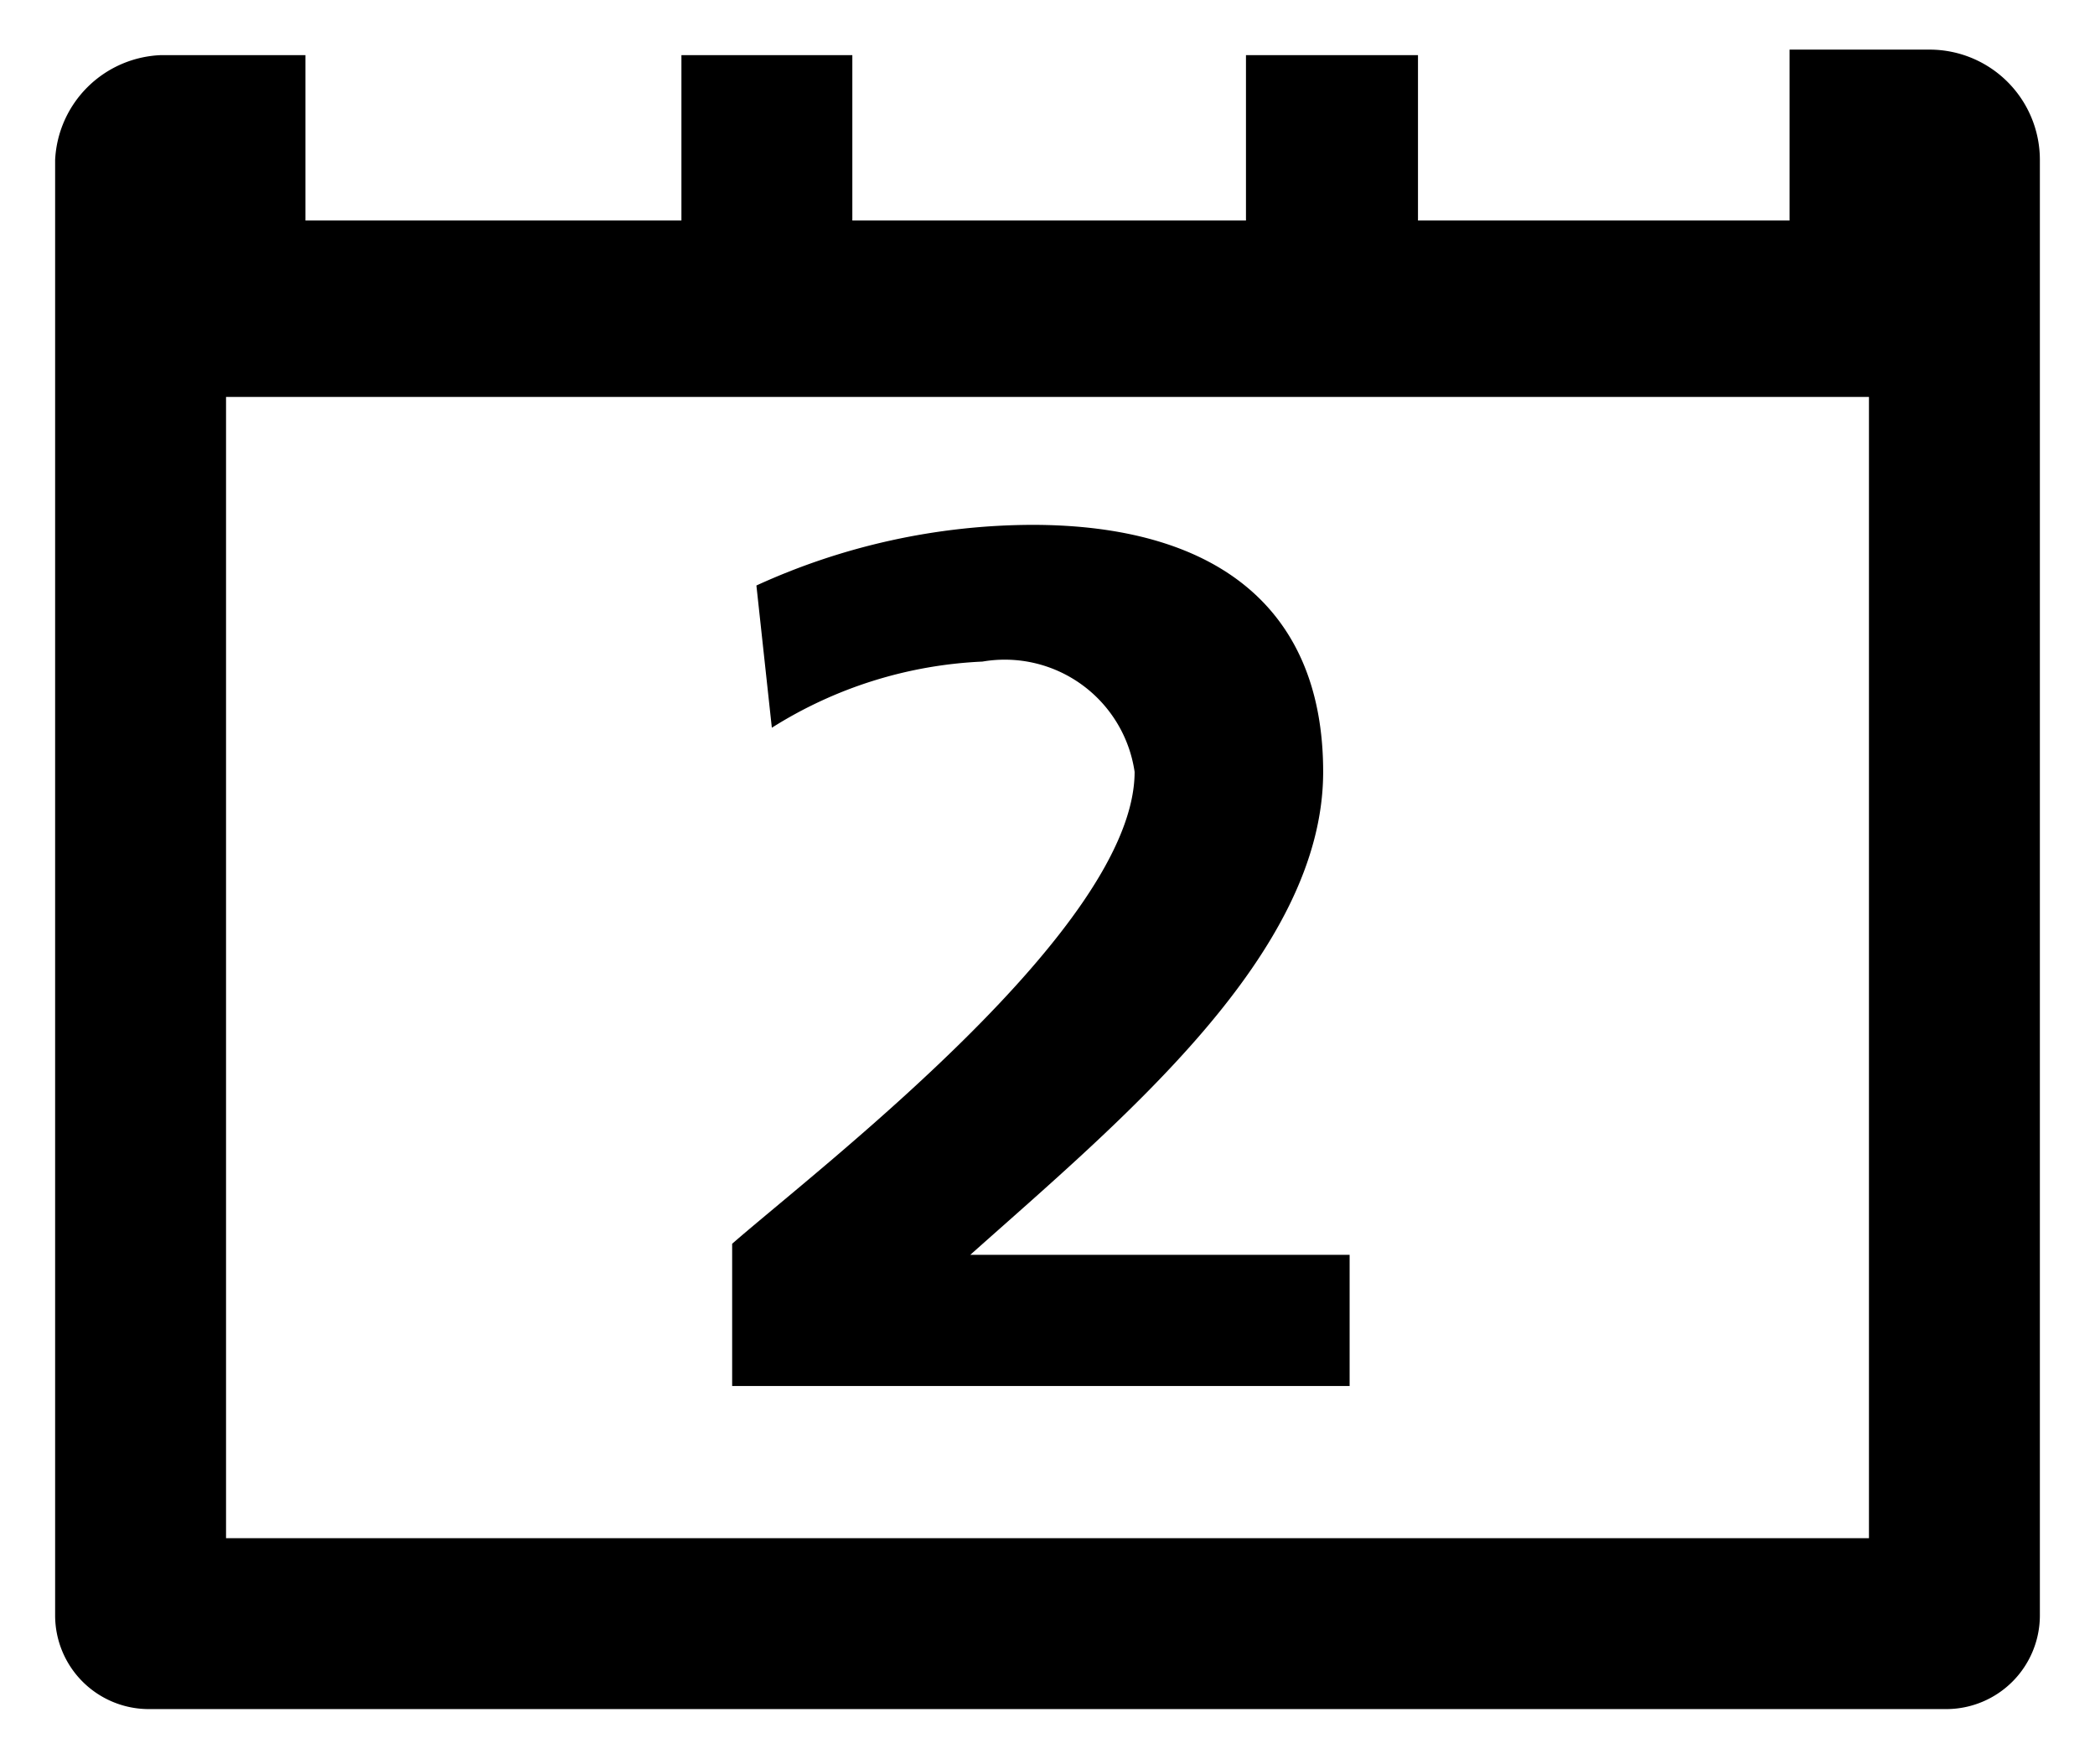
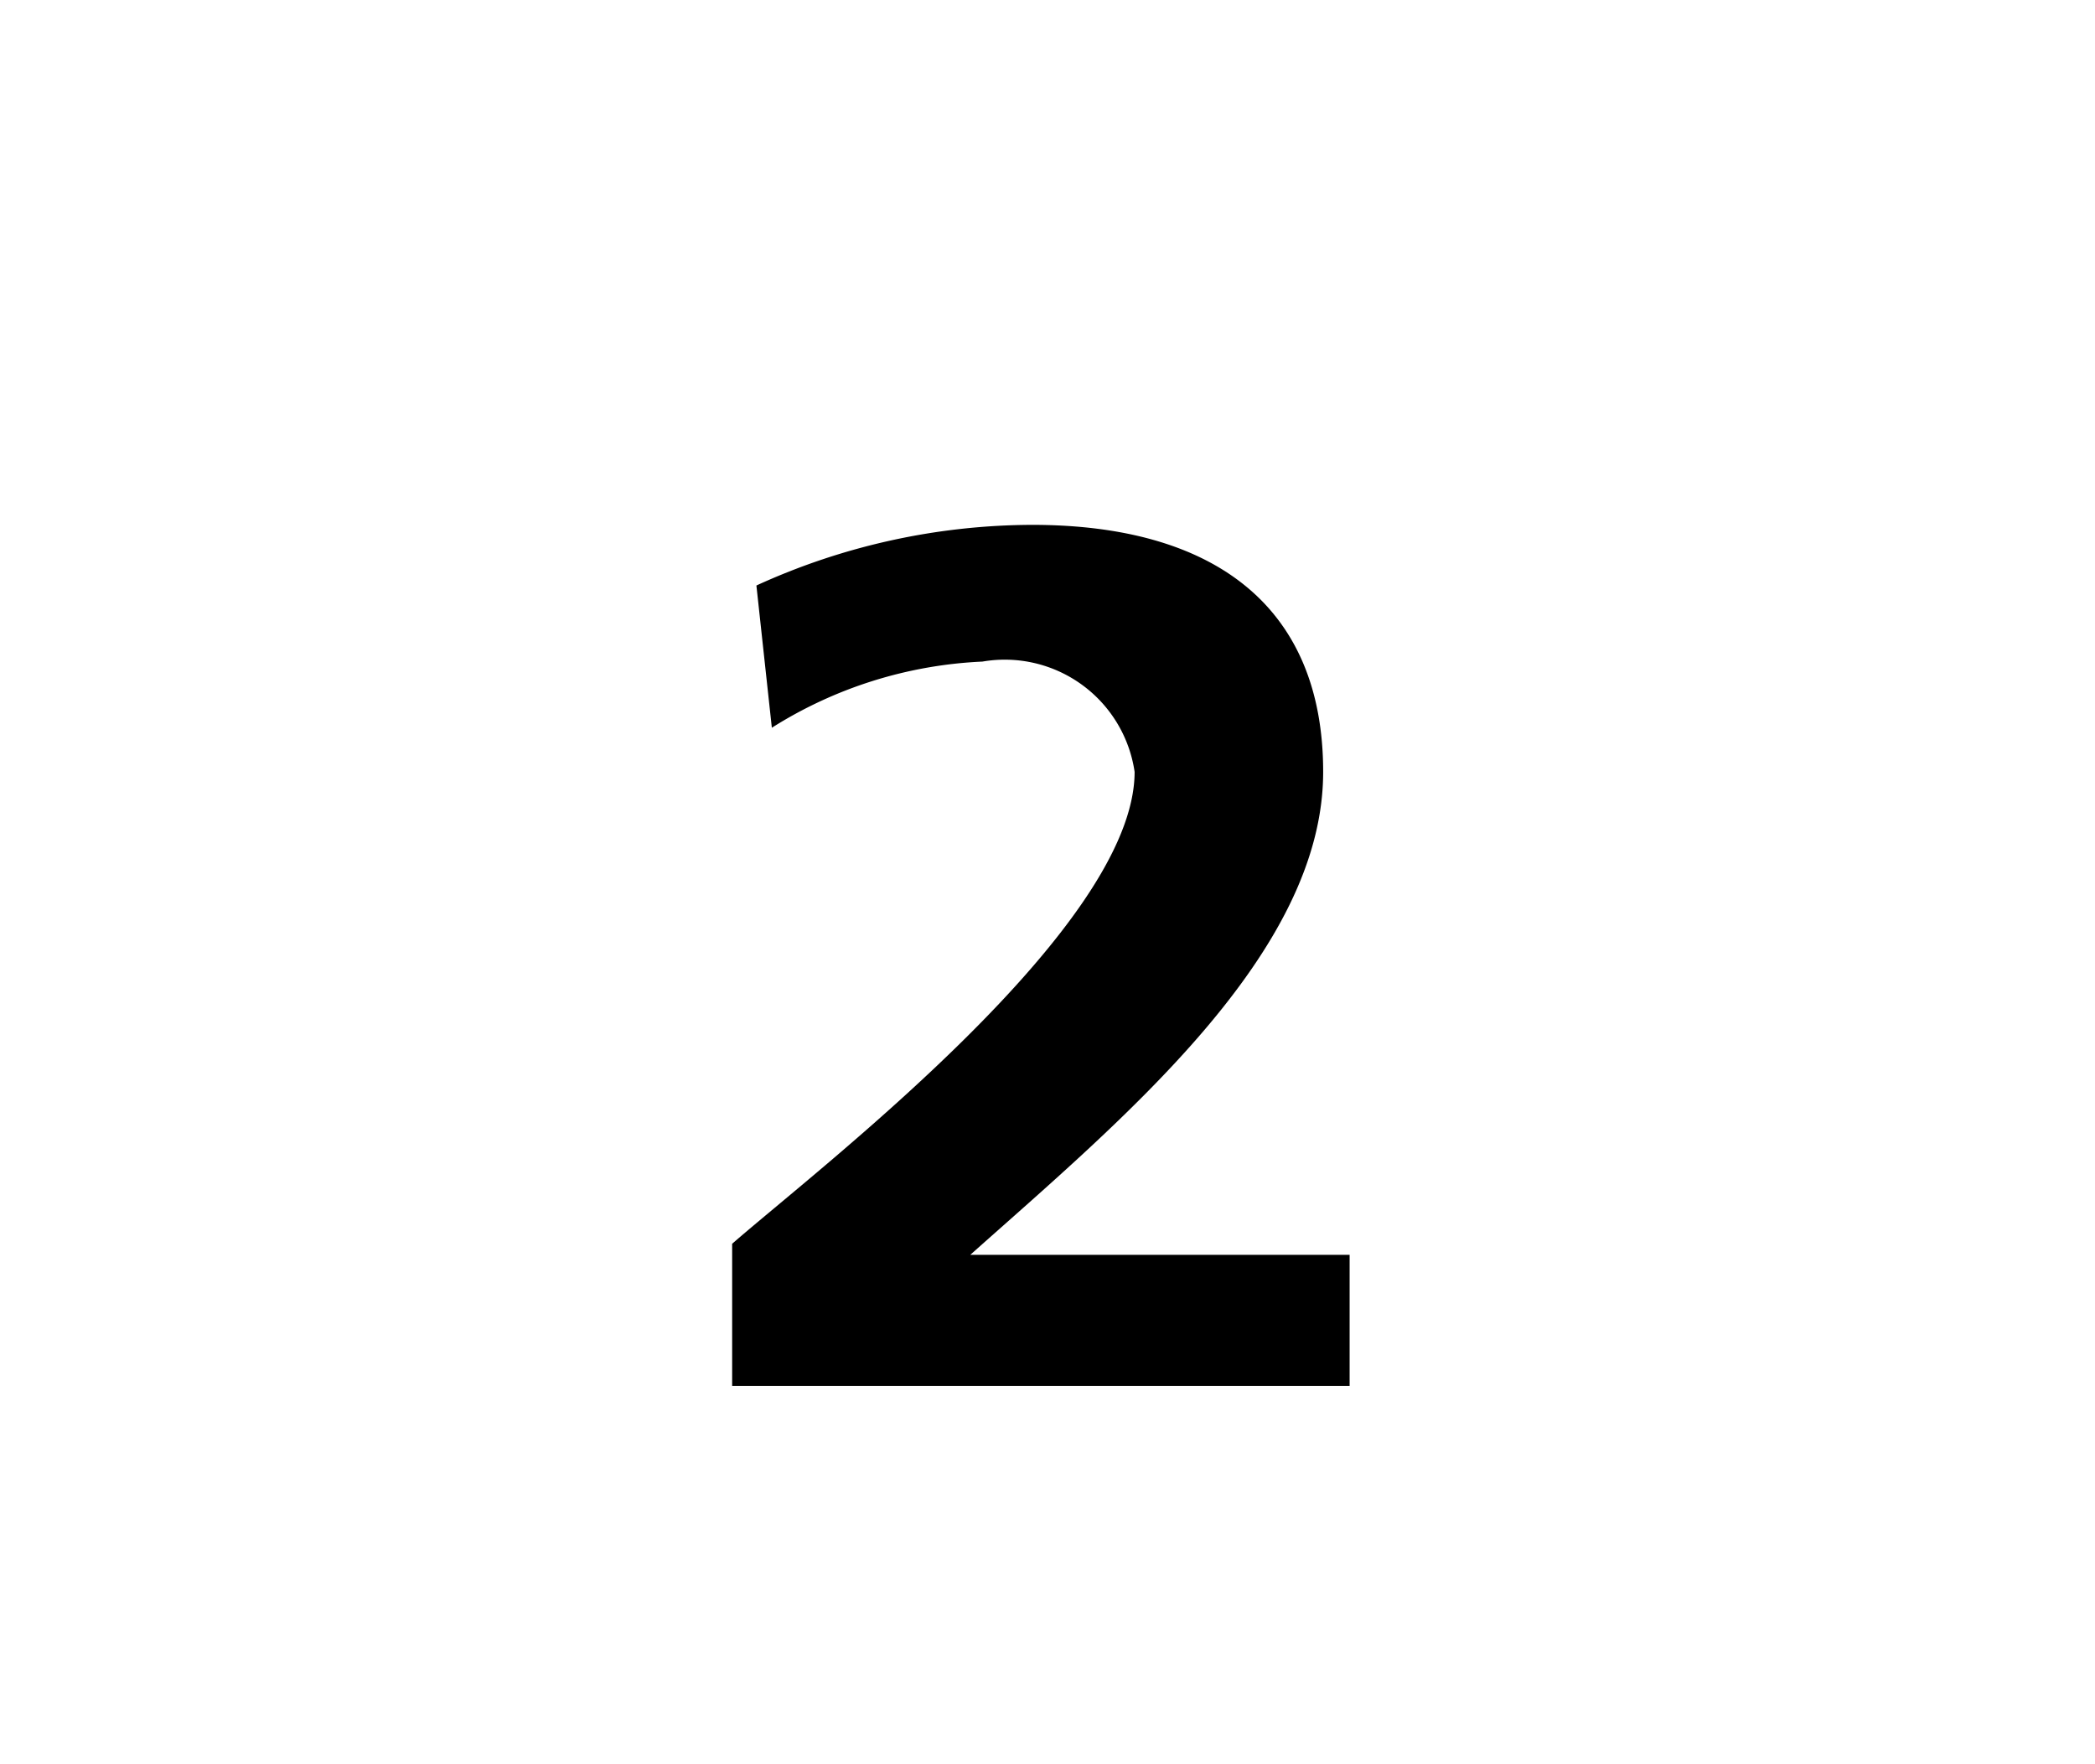
<svg xmlns="http://www.w3.org/2000/svg" id="レイヤー_1" data-name="レイヤー 1" width="19" height="16" viewBox="0 0 19 16">
  <defs>
    <style>
      .cls-1 {
        fill: none;
      }
    </style>
  </defs>
  <title>icon_card2_2</title>
  <g>
    <path d="M12,7c0-1.51-1-2.24-2.64-2.24a6.05,6.05,0,0,0-2.5.55L7,6.6A3.9,3.9,0,0,1,8.91,6a1.19,1.19,0,0,1,1.38,1c0,1.41-2.86,3.59-3.65,4.28v1.29h5.6V11.38H8.8C10.18,10.15,12,8.65,12,7Z" />
-     <path d="M0.5,1.45v13.2a0.85,0.85,0,0,0,.85.85H17.65a0.85,0.85,0,0,0,.85-0.85V1.45a1,1,0,0,0-1-1H16.23V2H12.86V0.5H11.3V2H7.73V0.5H6.18V2H2.77V0.5H1.46A1,1,0,0,0,.5,1.45ZM16.95,3.6V13.95H2.05V3.6H16.95Z" />
  </g>
-   <rect class="cls-1" width="19" height="16" />
</svg>